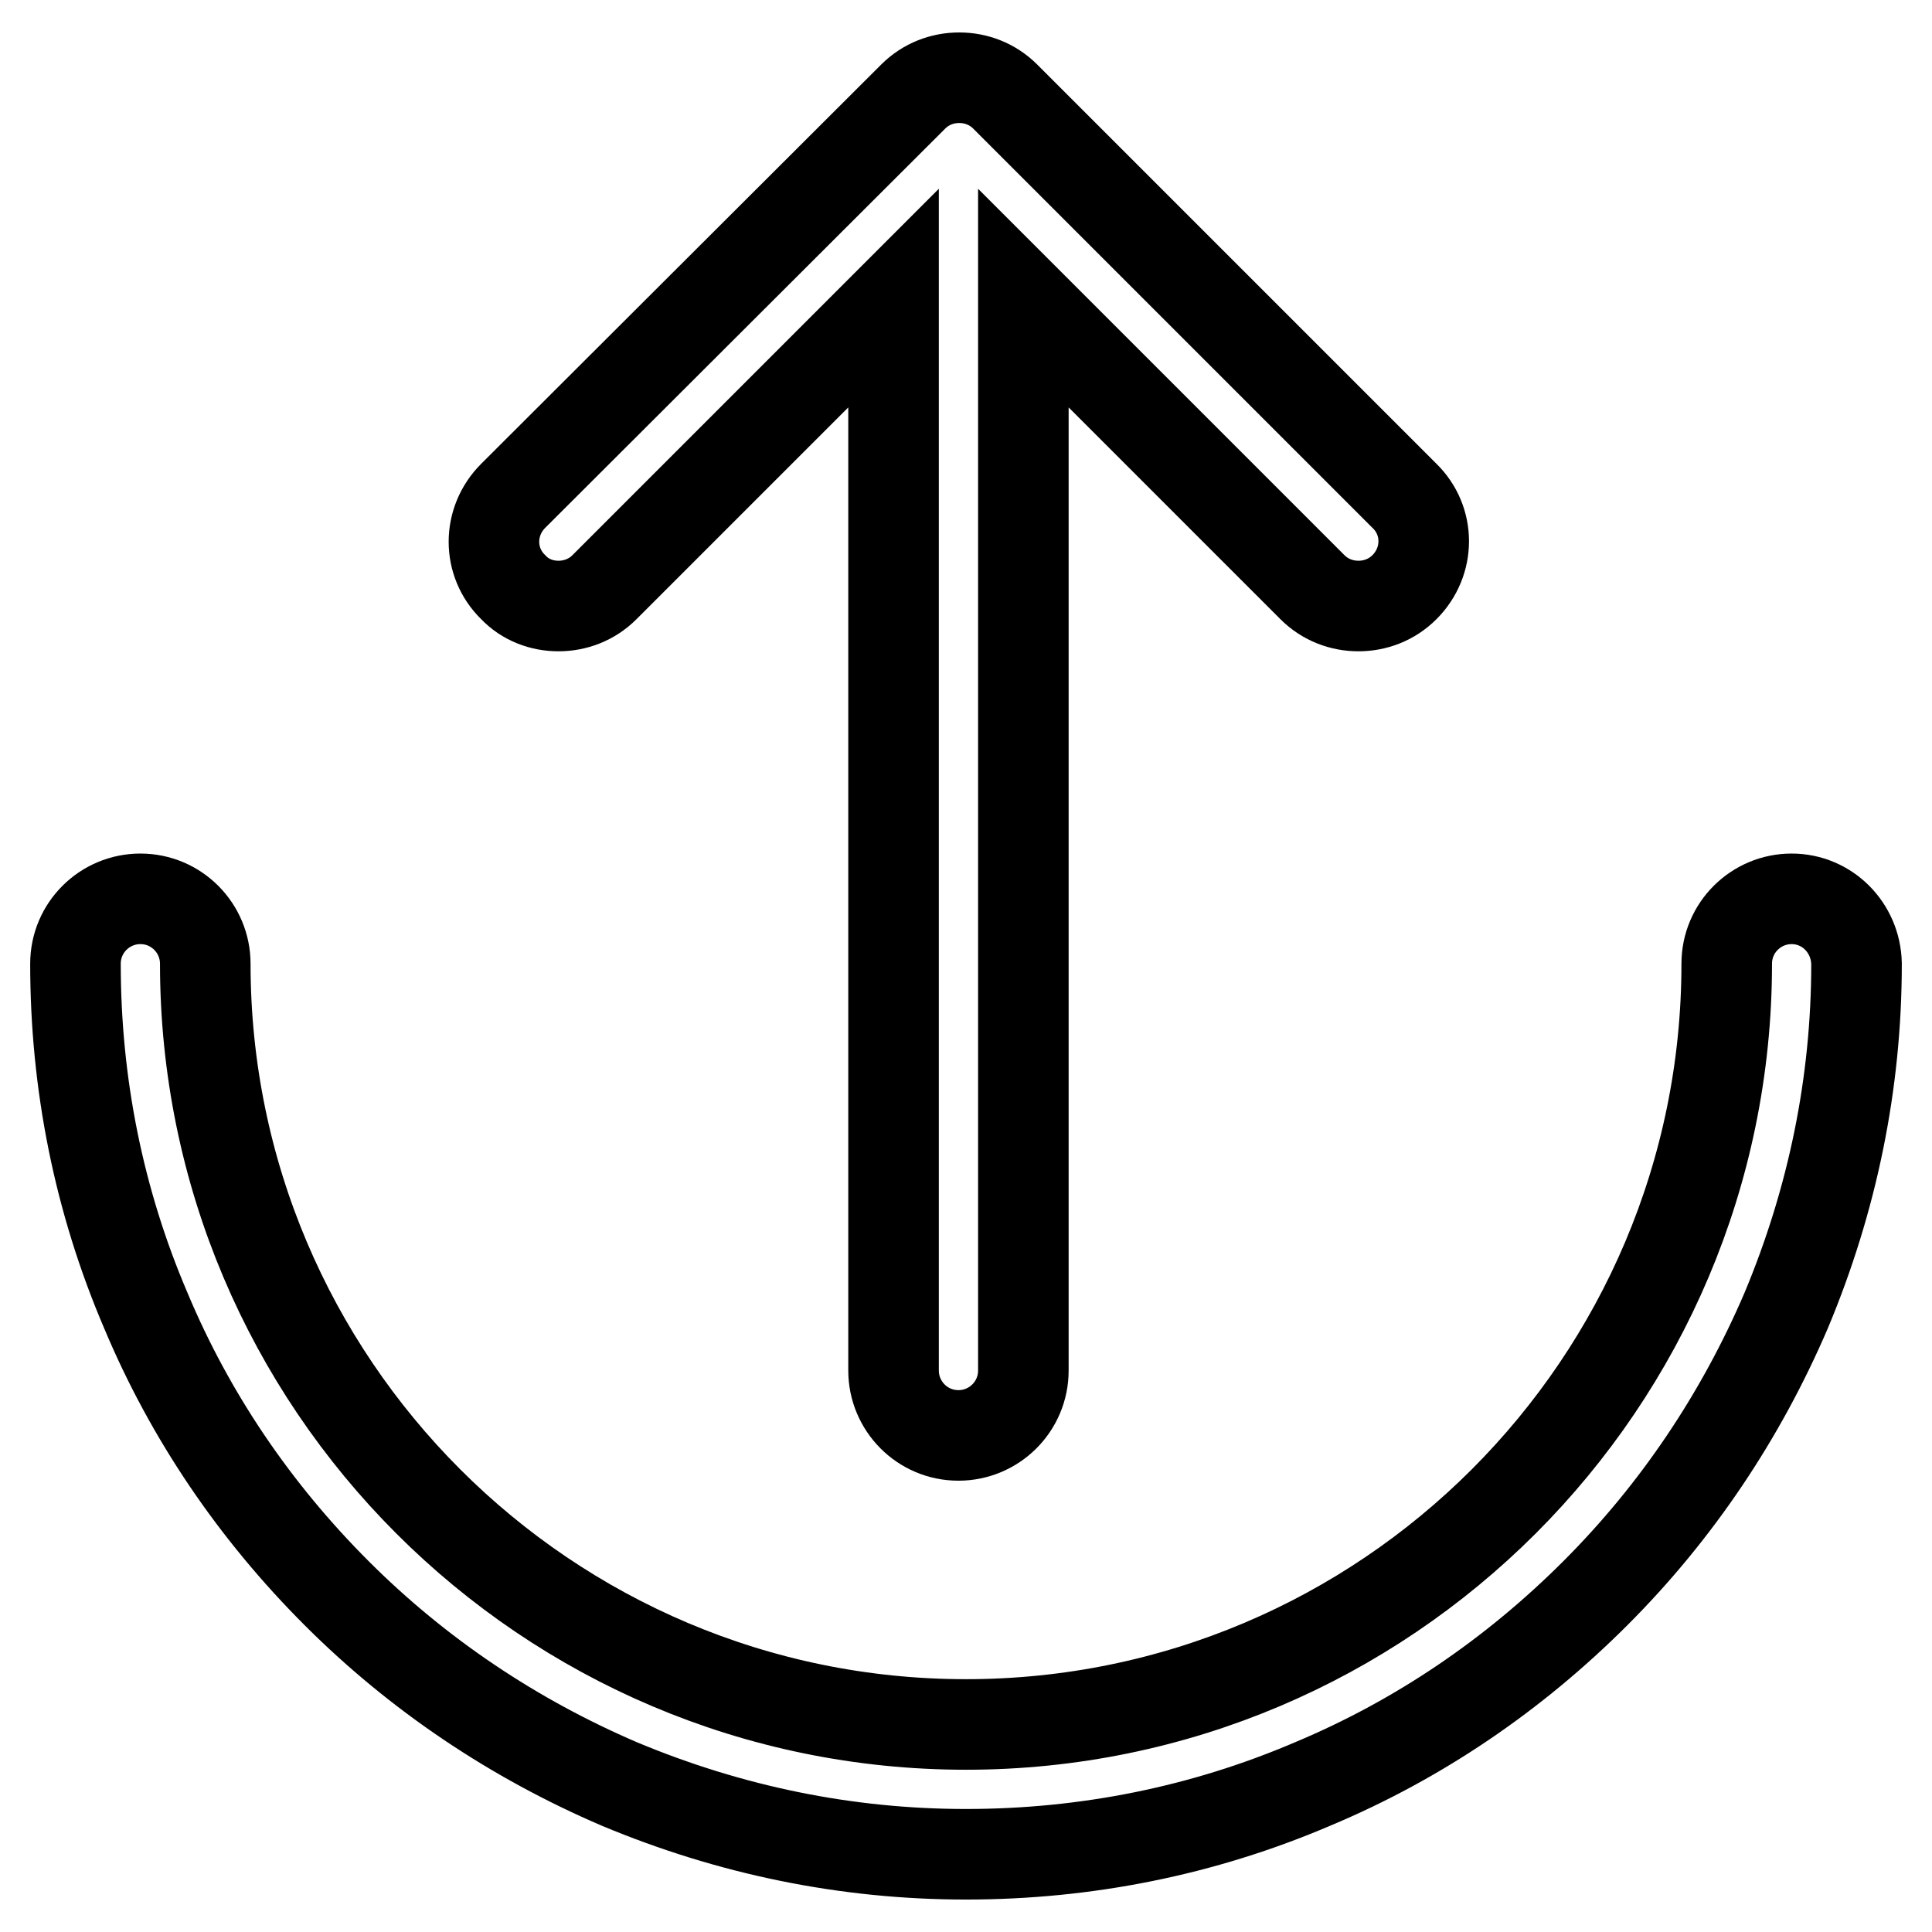
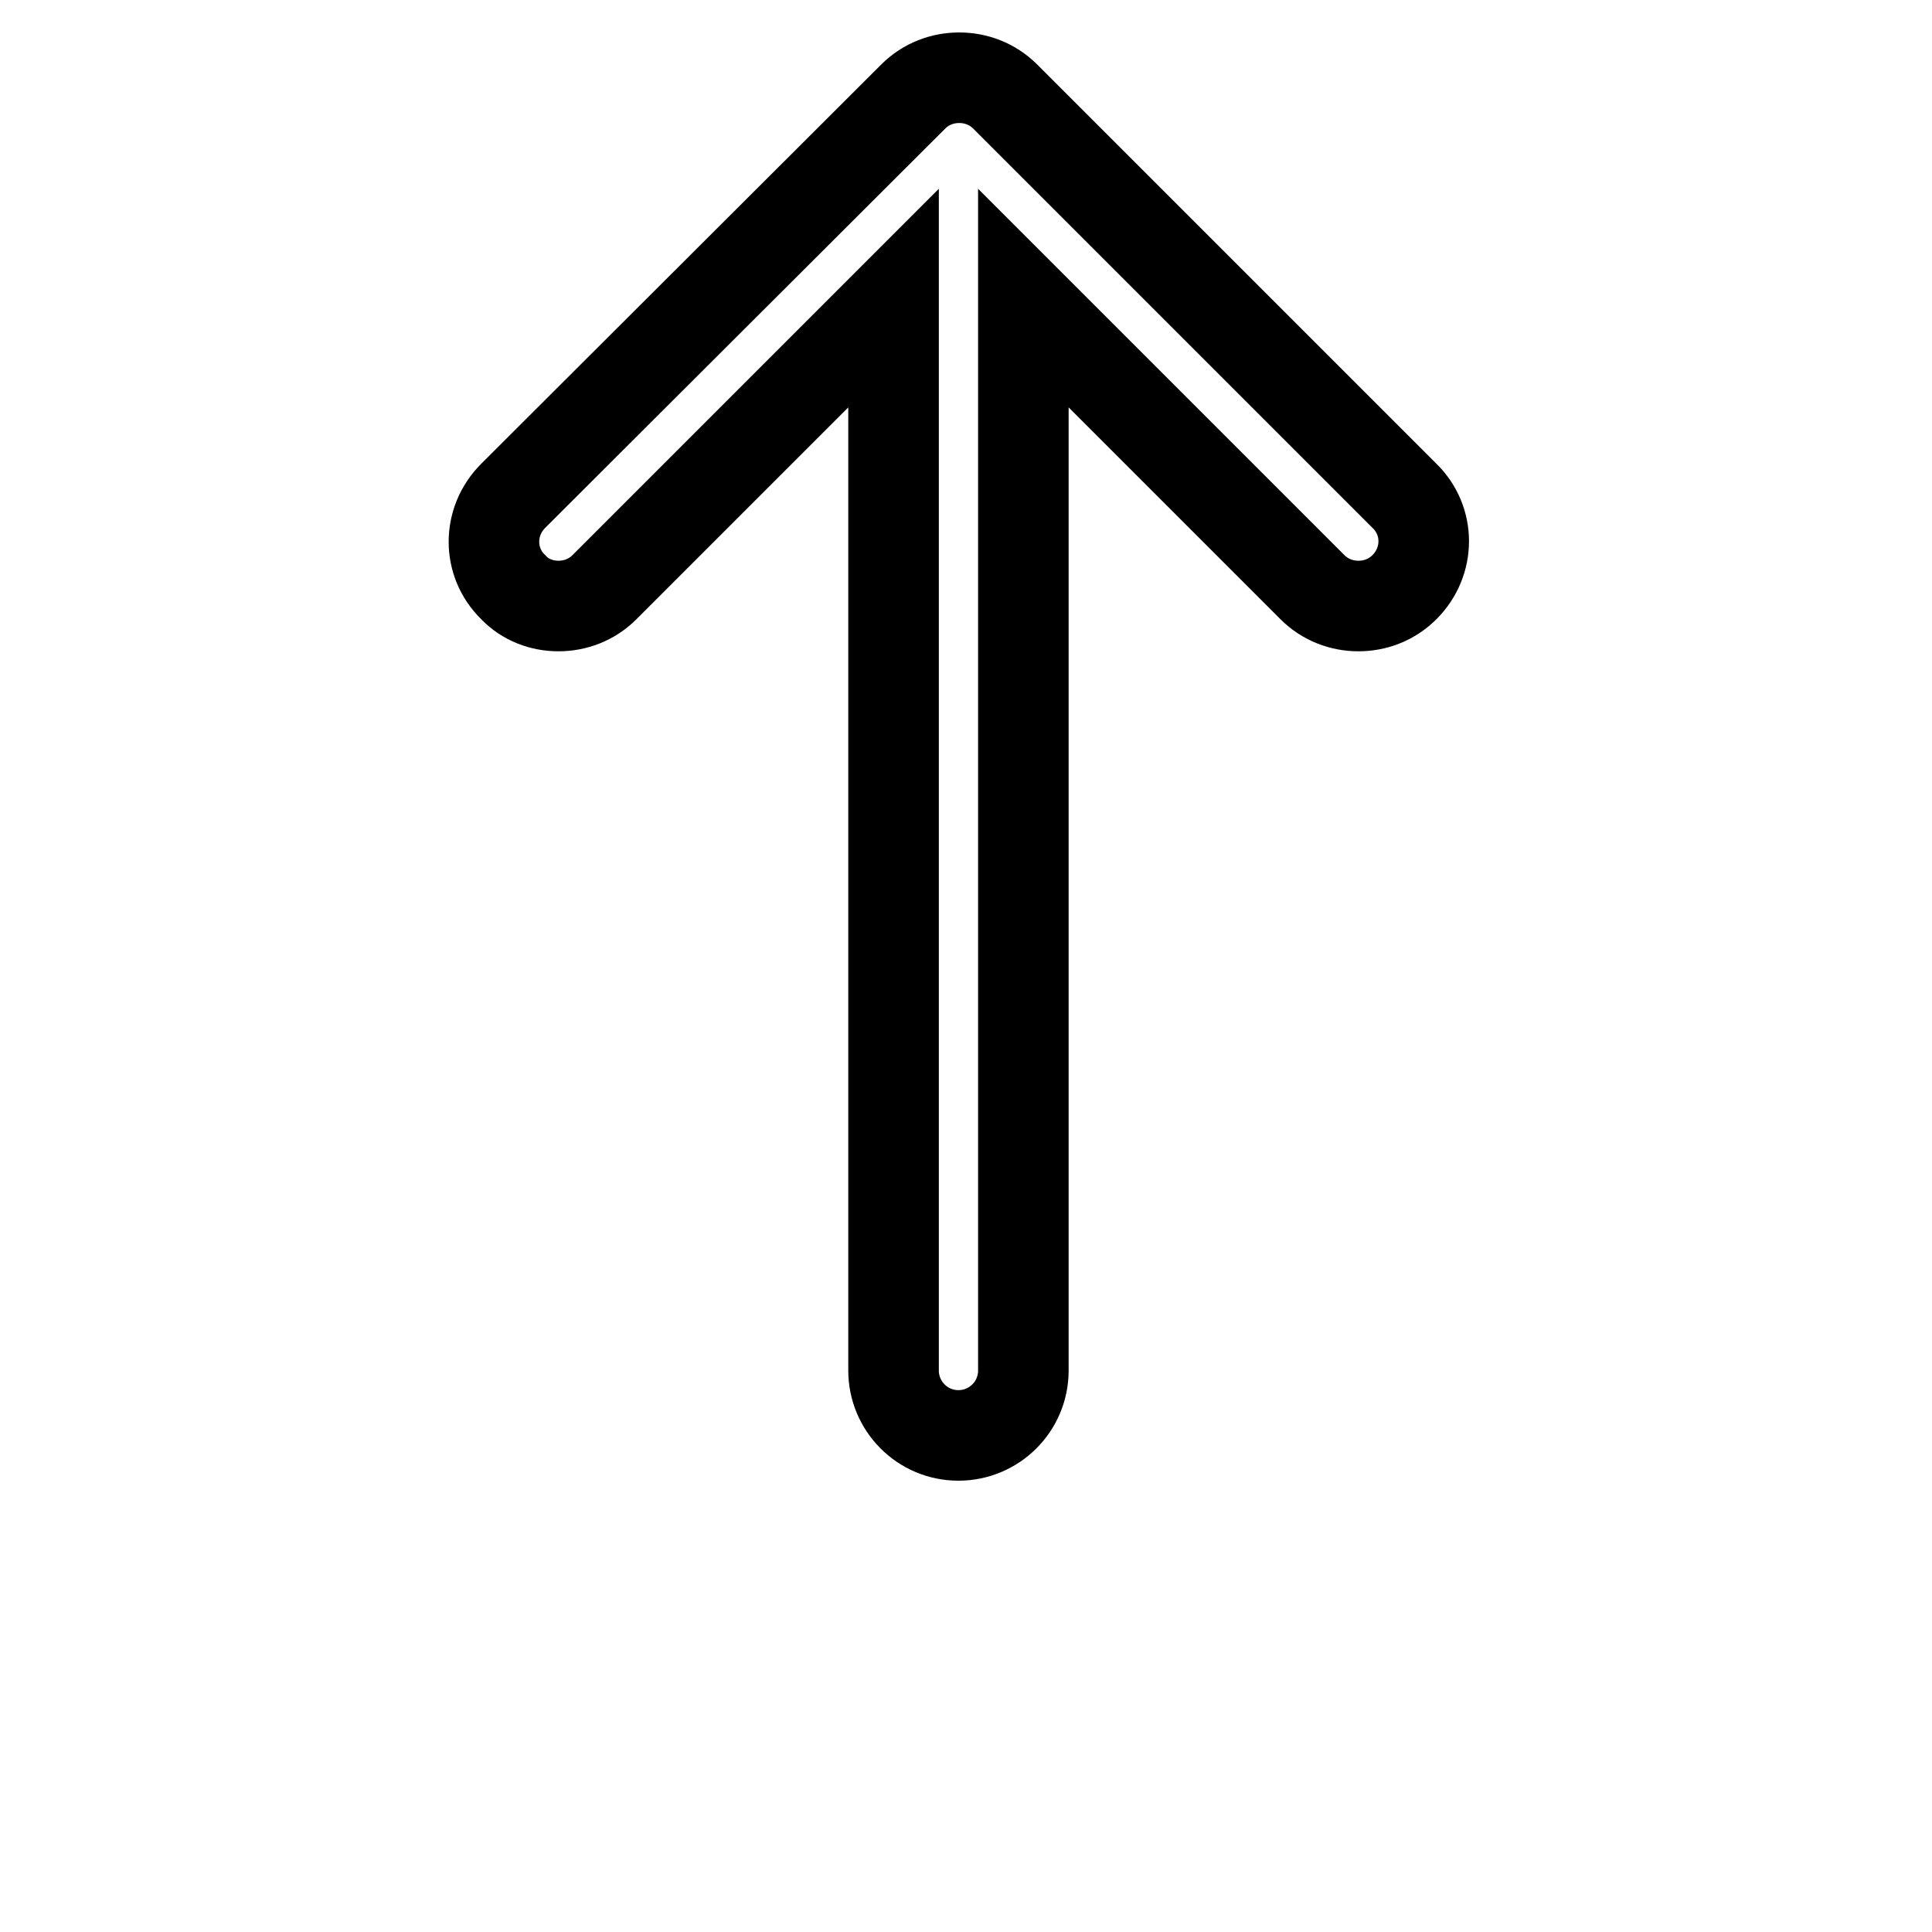
<svg xmlns="http://www.w3.org/2000/svg" version="1.1" x="0px" y="0px" viewBox="0 0 256 256" enable-background="new 0 0 256 256" xml:space="preserve">
  <g>
-     <path stroke-width="12" fill-opacity="0" stroke="#000000" d="M237.4,119.1c-4.7,0-8.6,3.8-8.6,8.6c0,55.6-45.2,100.8-100.8,100.8c-55.6,0-100.8-45.2-100.8-100.8 c0-4.7-3.8-8.6-8.6-8.6c-4.7,0-8.6,3.8-8.6,8.6c0,15.9,3.1,31.4,9.3,45.9c5.9,14.1,14.5,26.7,25.3,37.5 c10.8,10.8,23.5,19.3,37.5,25.3c14.6,6.1,30,9.3,45.9,9.3c15.9,0,31.4-3.1,45.9-9.3c14.1-5.9,26.7-14.5,37.5-25.3 c10.8-10.8,19.3-23.5,25.3-37.5c6.1-14.6,9.3-30,9.3-45.9C245.9,122.9,242.1,119.1,237.4,119.1L237.4,119.1z" />
    <path stroke-width="12" fill-opacity="0" stroke="#000000" d="M74,80.3c2.2,0,4.4-0.8,6.1-2.5l38.3-38.3v142.1c0,4.7,3.8,8.6,8.6,8.6c4.7,0,8.6-3.8,8.6-8.6V39.5 l38.3,38.3c1.7,1.7,3.9,2.5,6.1,2.5c2.2,0,4.4-0.8,6.1-2.5c3.4-3.4,3.4-8.8,0-12.1l-52.9-52.9c-1.7-1.7-3.9-2.5-6.1-2.5 c-2.2,0-4.4,0.8-6.1,2.5L68,65.7c-3.4,3.4-3.4,8.8,0,12.1C69.6,79.5,71.8,80.3,74,80.3L74,80.3z" />
  </g>
</svg>